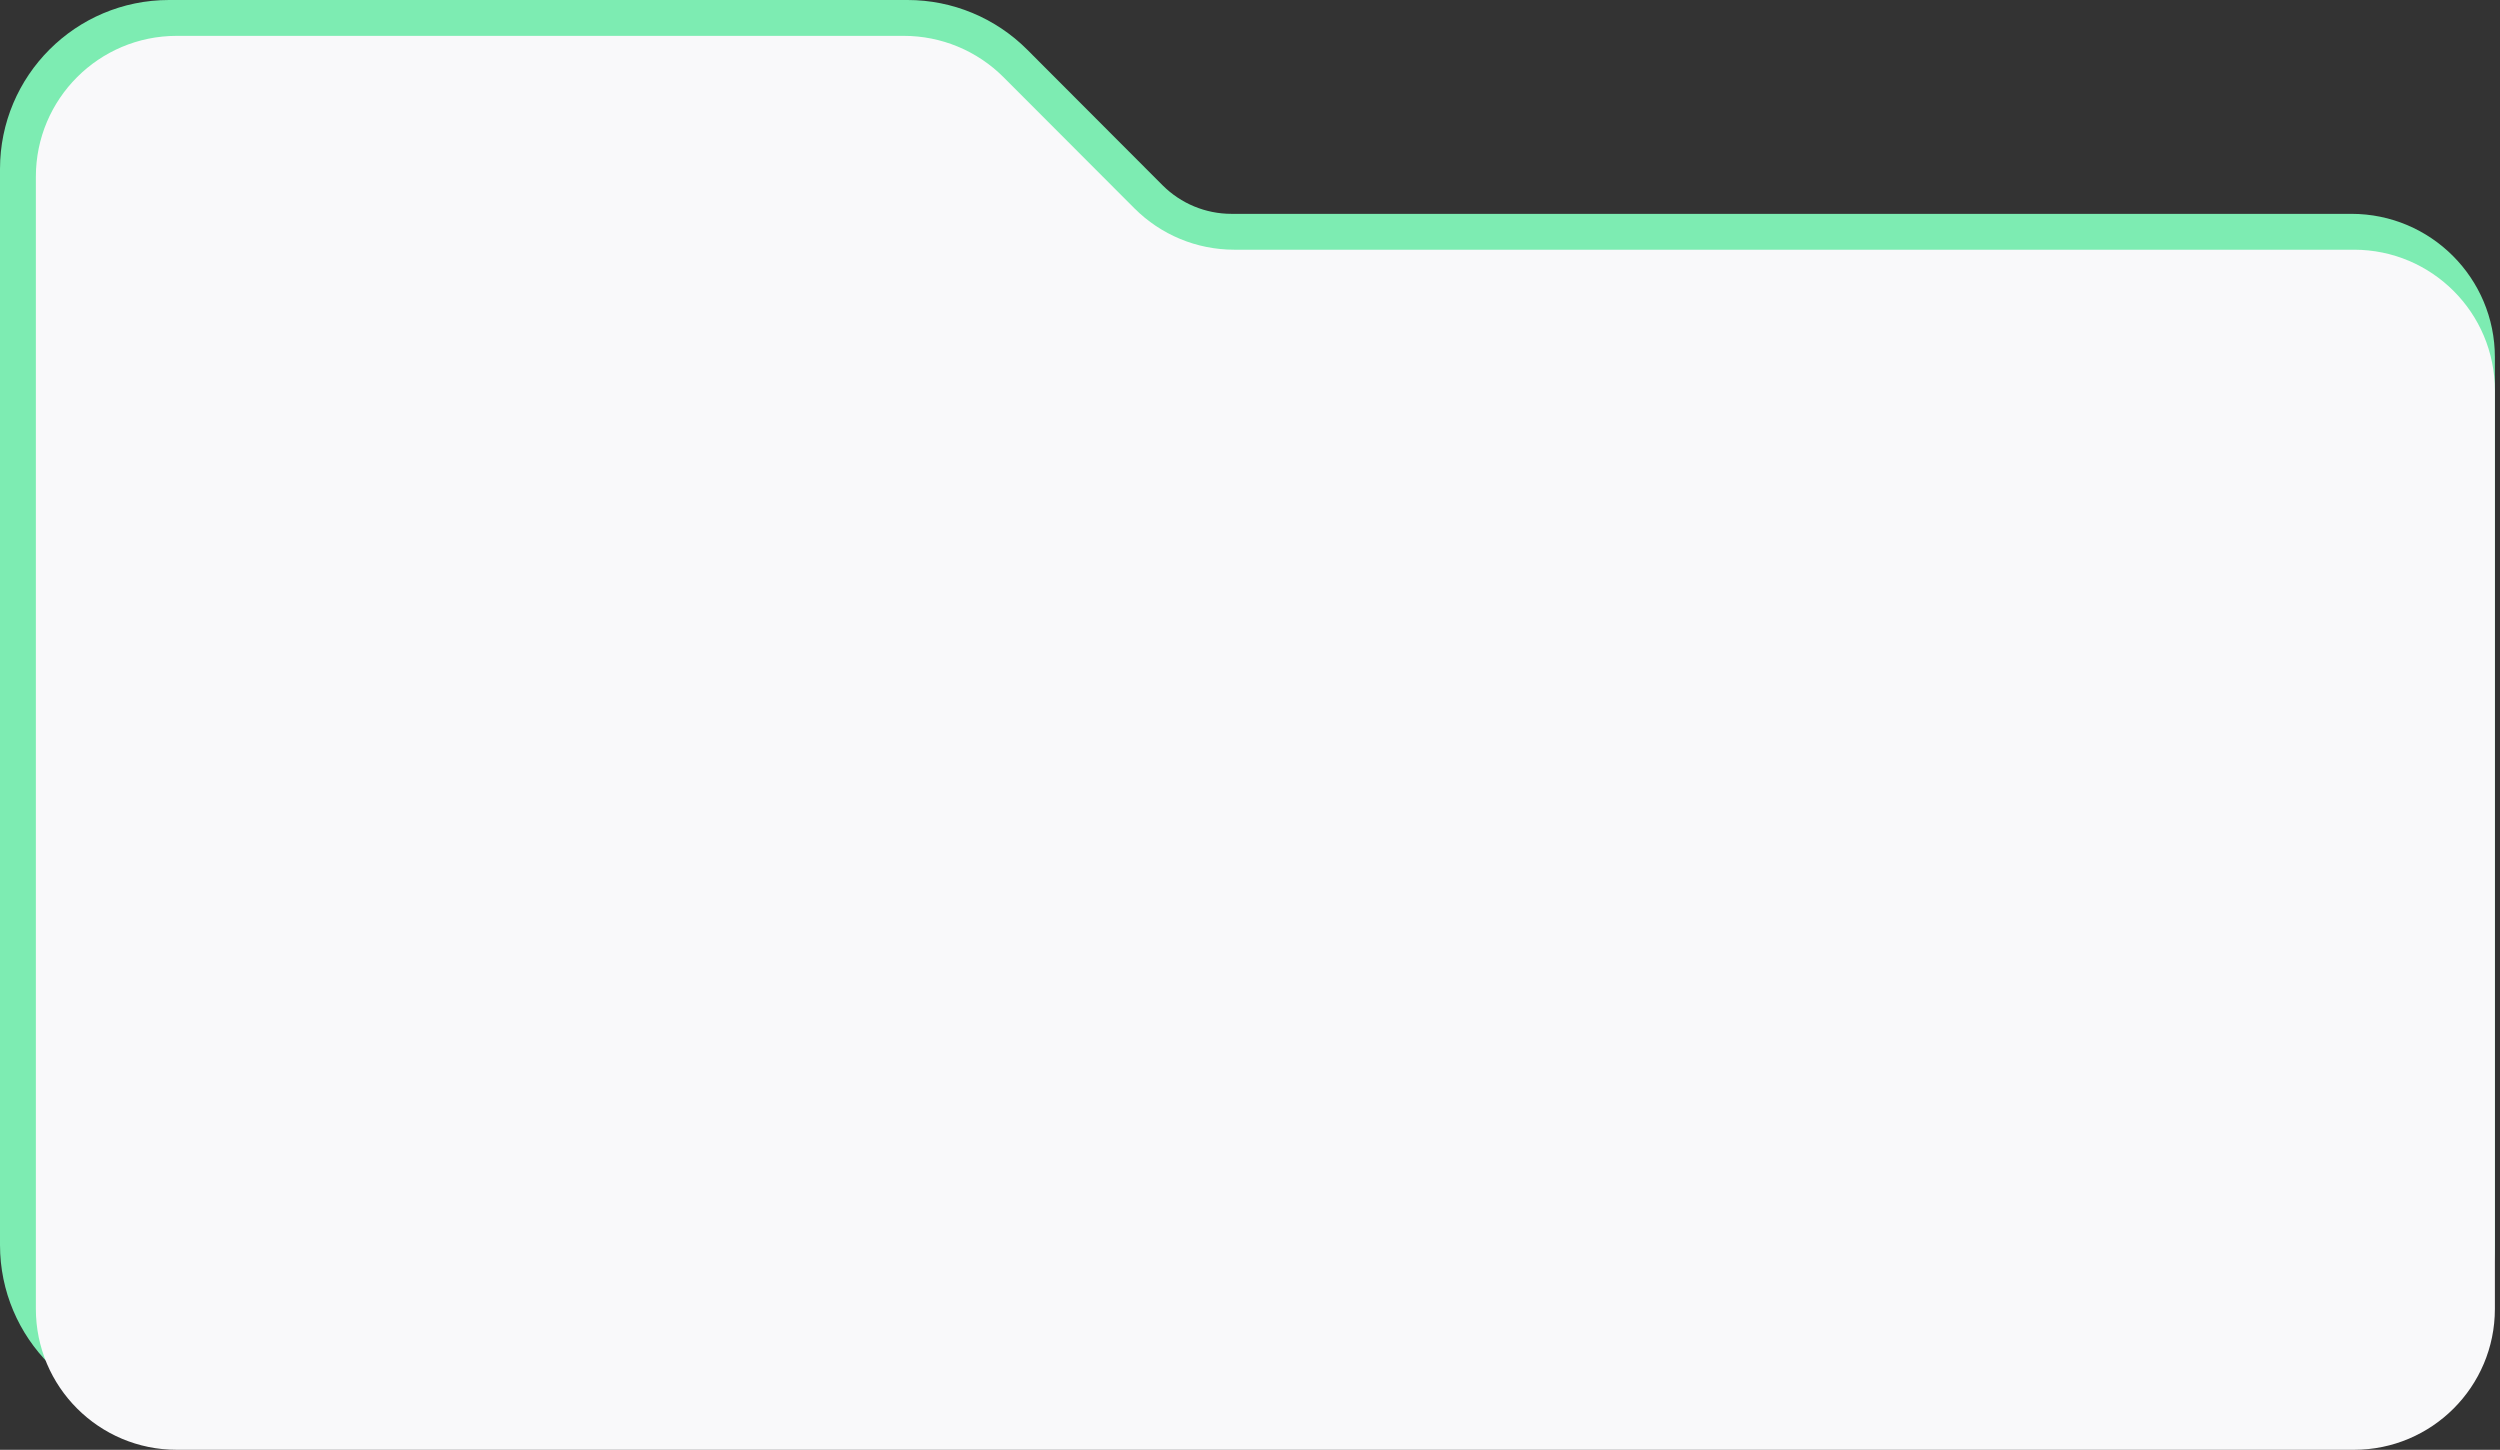
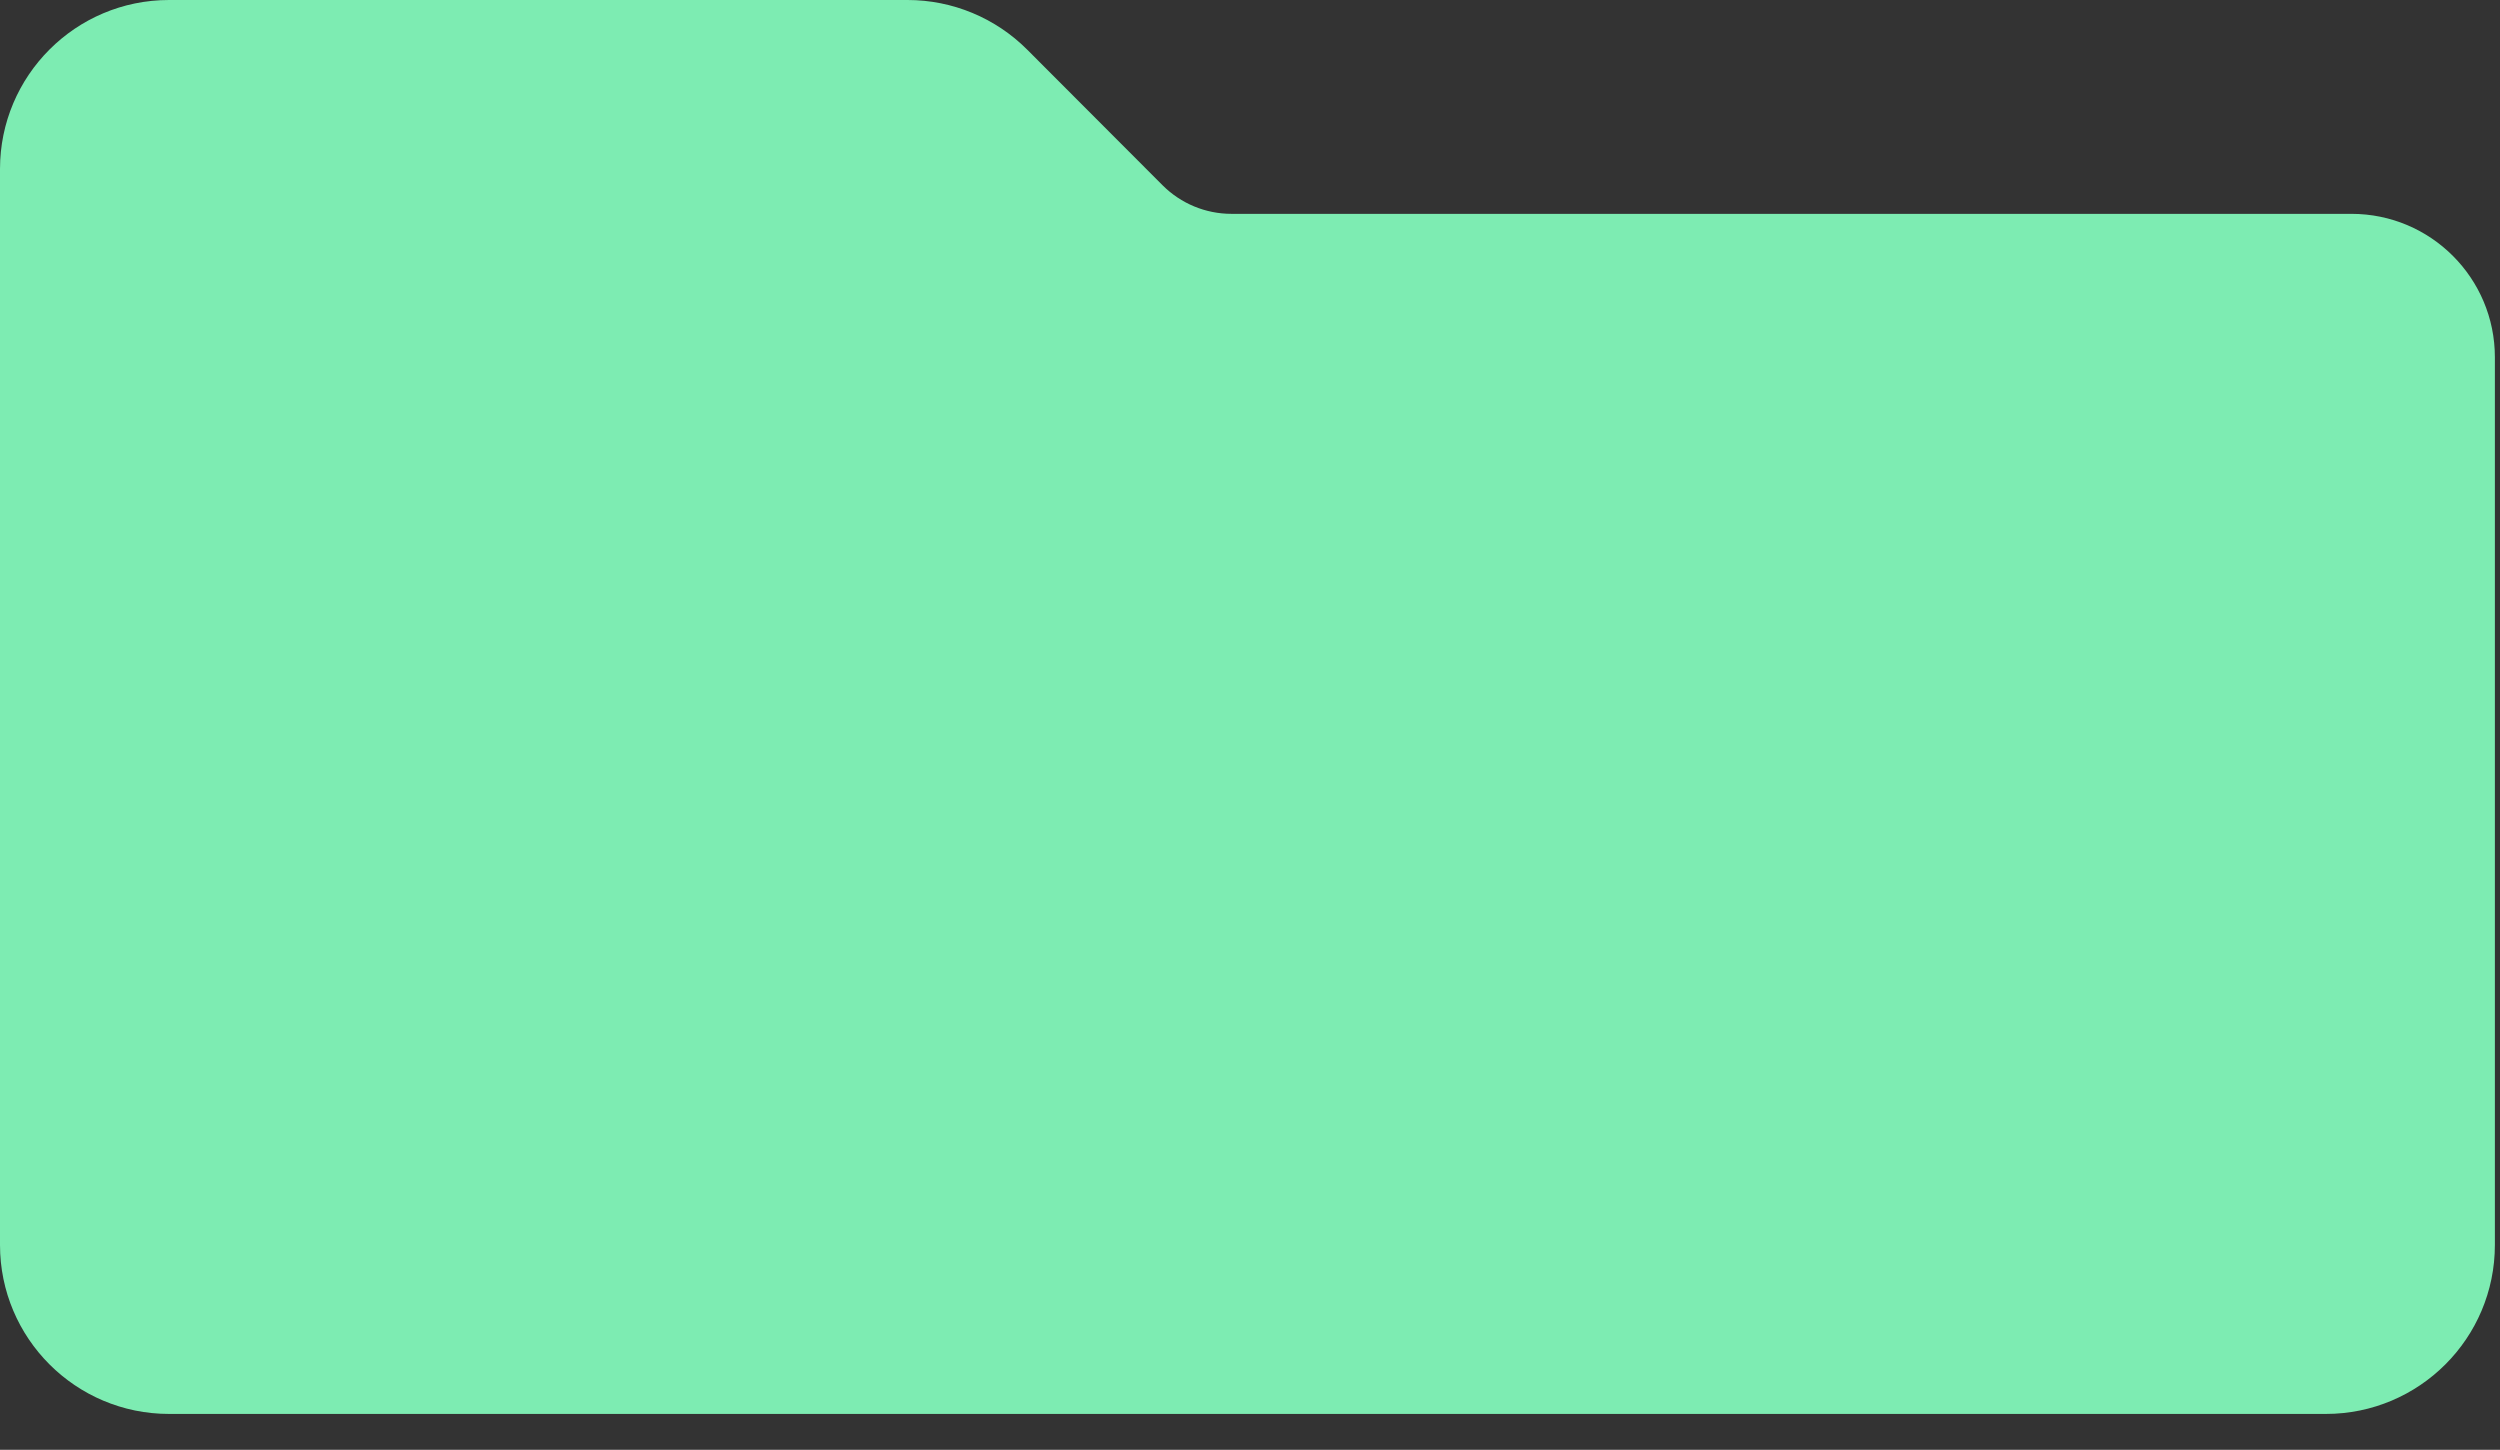
<svg xmlns="http://www.w3.org/2000/svg" width="488" height="283" viewBox="0 0 488 283" fill="none">
  <rect x="0" y="0" width="488" height="283" fill="#333333" stroke="none" />
  <path d="M33 0H177.148C185.911 0 194.313 3.485 200.504 9.686L226.934 36.165C230.498 39.735 235.336 41.742 240.381 41.742H459.001C474.465 41.742 487.001 54.278 487.001 69.742V243C487.001 261.225 472.227 276 454.001 276H33C14.775 276 0 261.225 0 243V33C0 14.775 14.775 0 33 0Z" fill="#7DECB2" />
-   <path d="M34.5 7H176.429C183.731 7 190.734 9.904 195.892 15.072L221.444 40.67C226.602 45.838 233.605 48.742 240.907 48.742H459.501C474.689 48.742 487.001 61.054 487.001 76.242V255.5C487.001 270.688 474.689 283 459.501 283H34.5C19.312 283 7 270.688 7 255.5V34.5C7 19.312 19.312 7 34.5 7Z" fill="#F9F9FA" />
</svg>